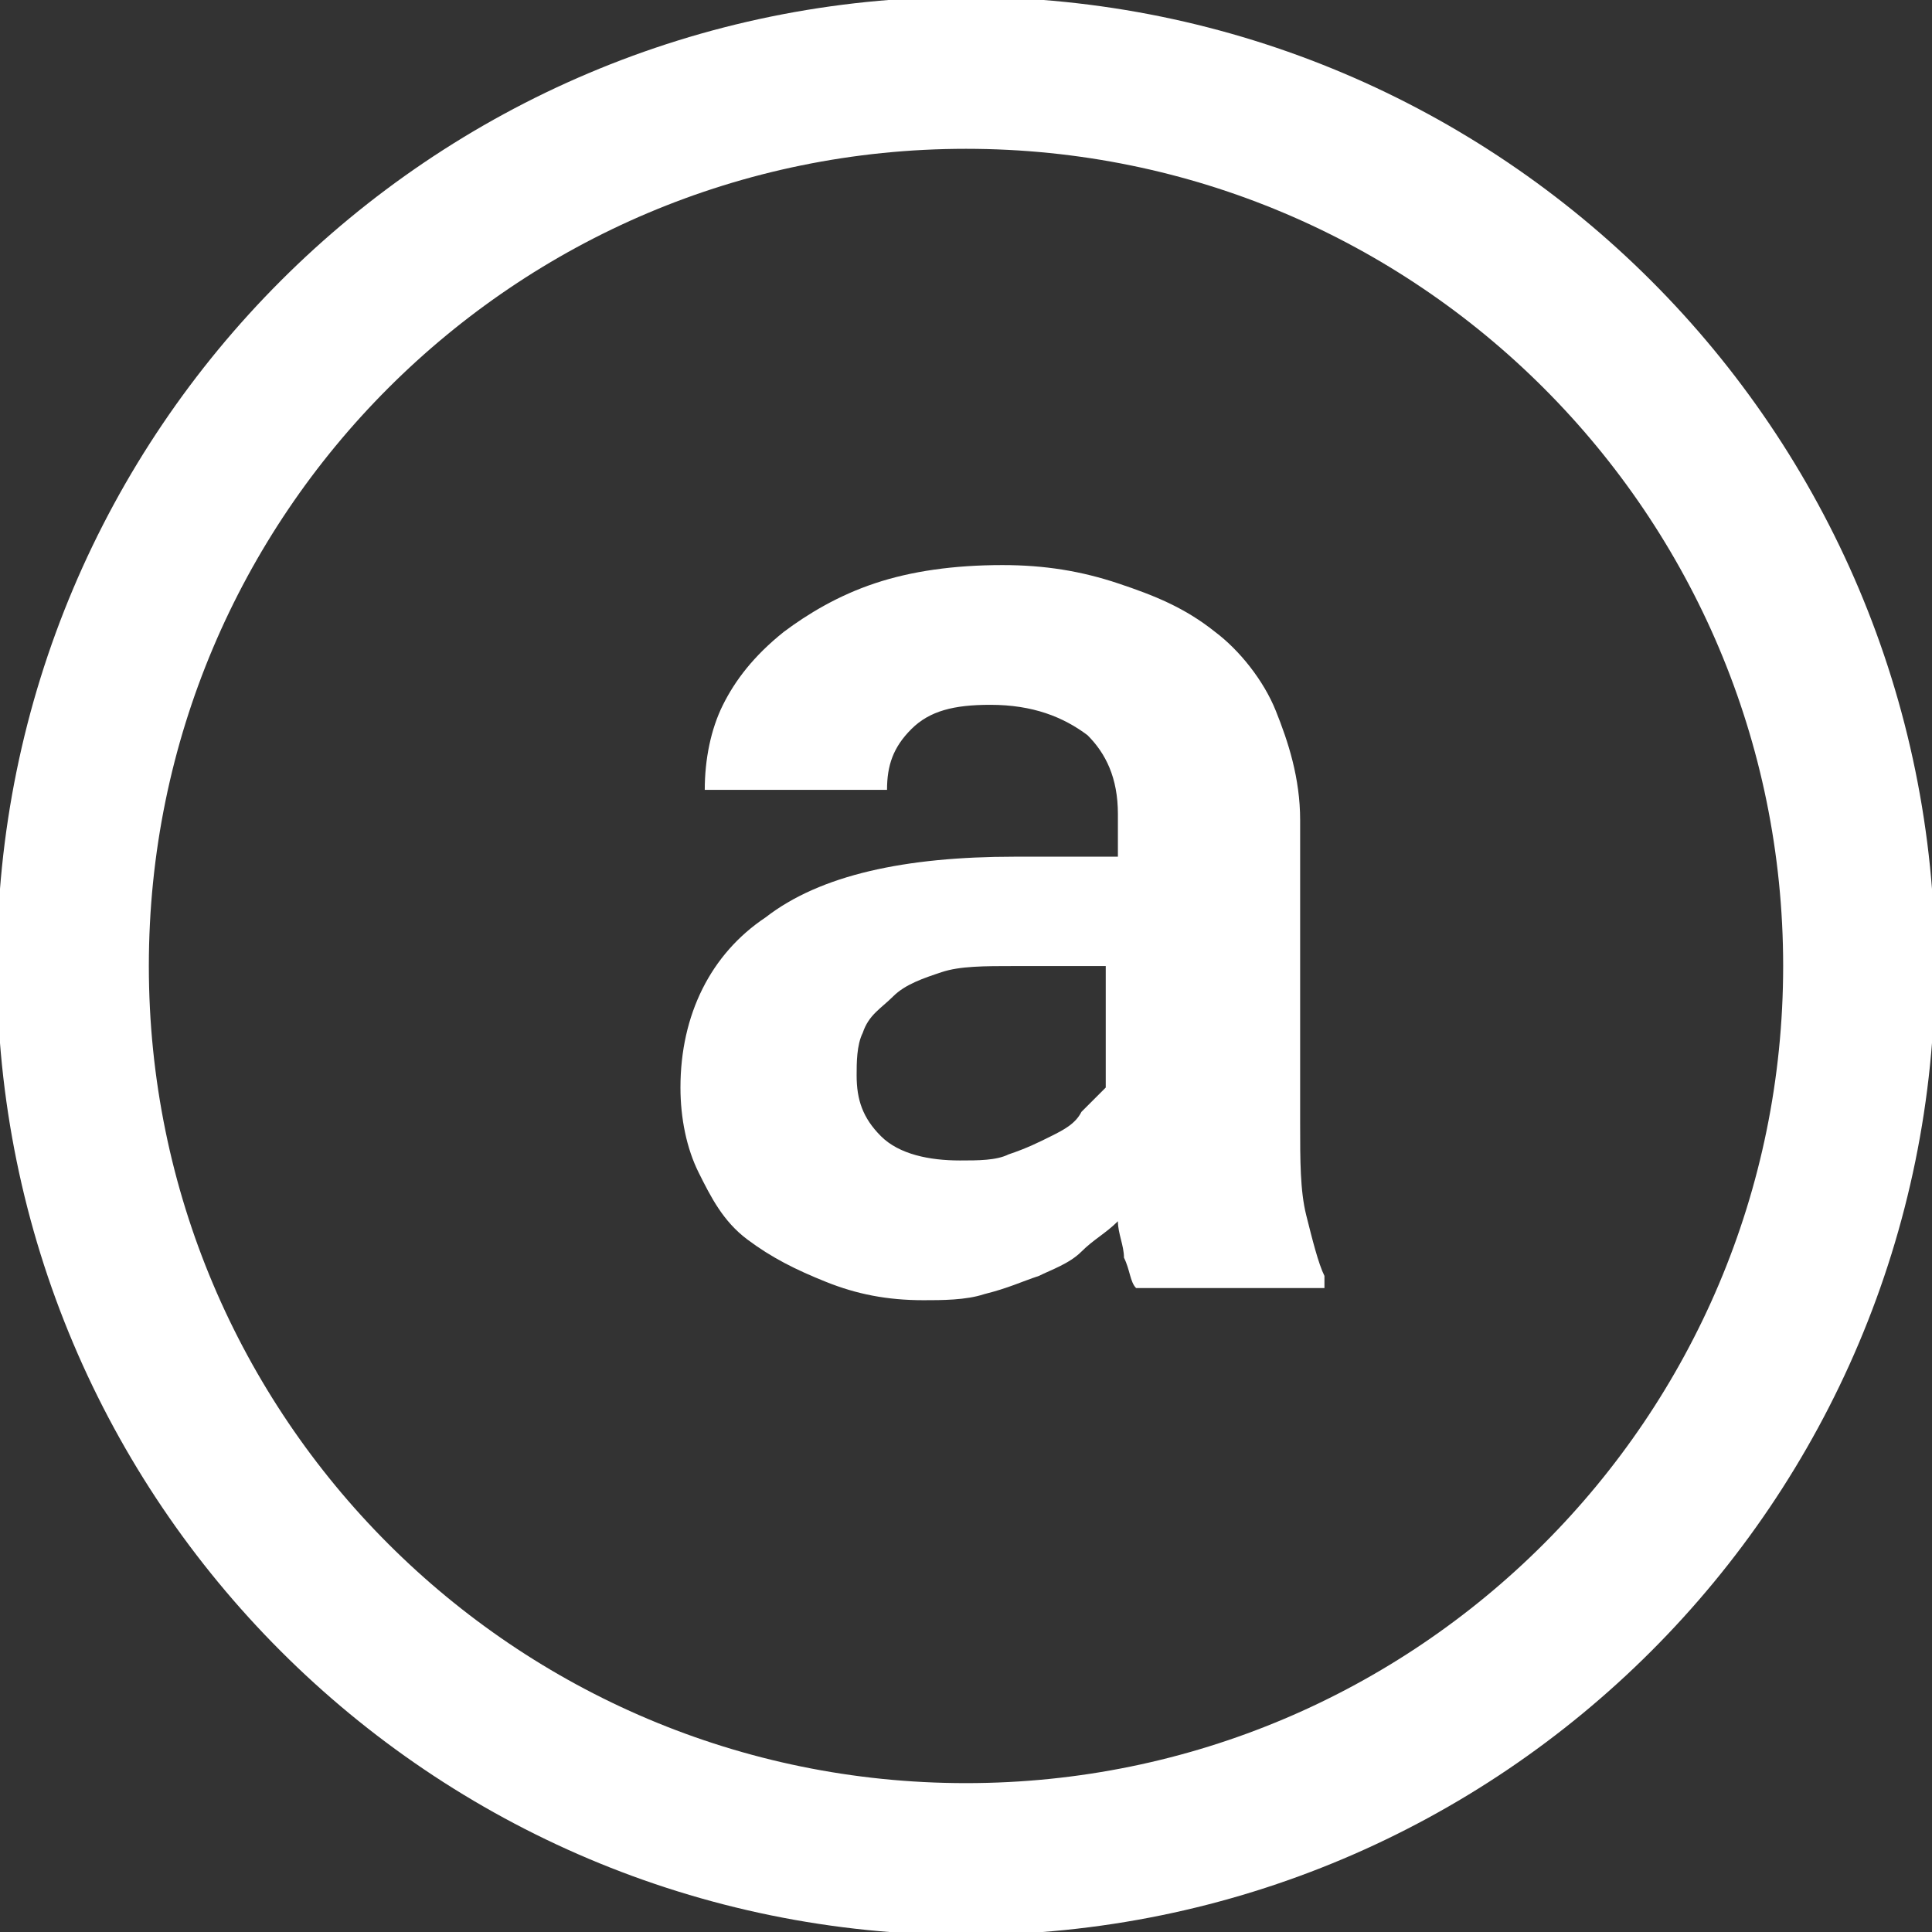
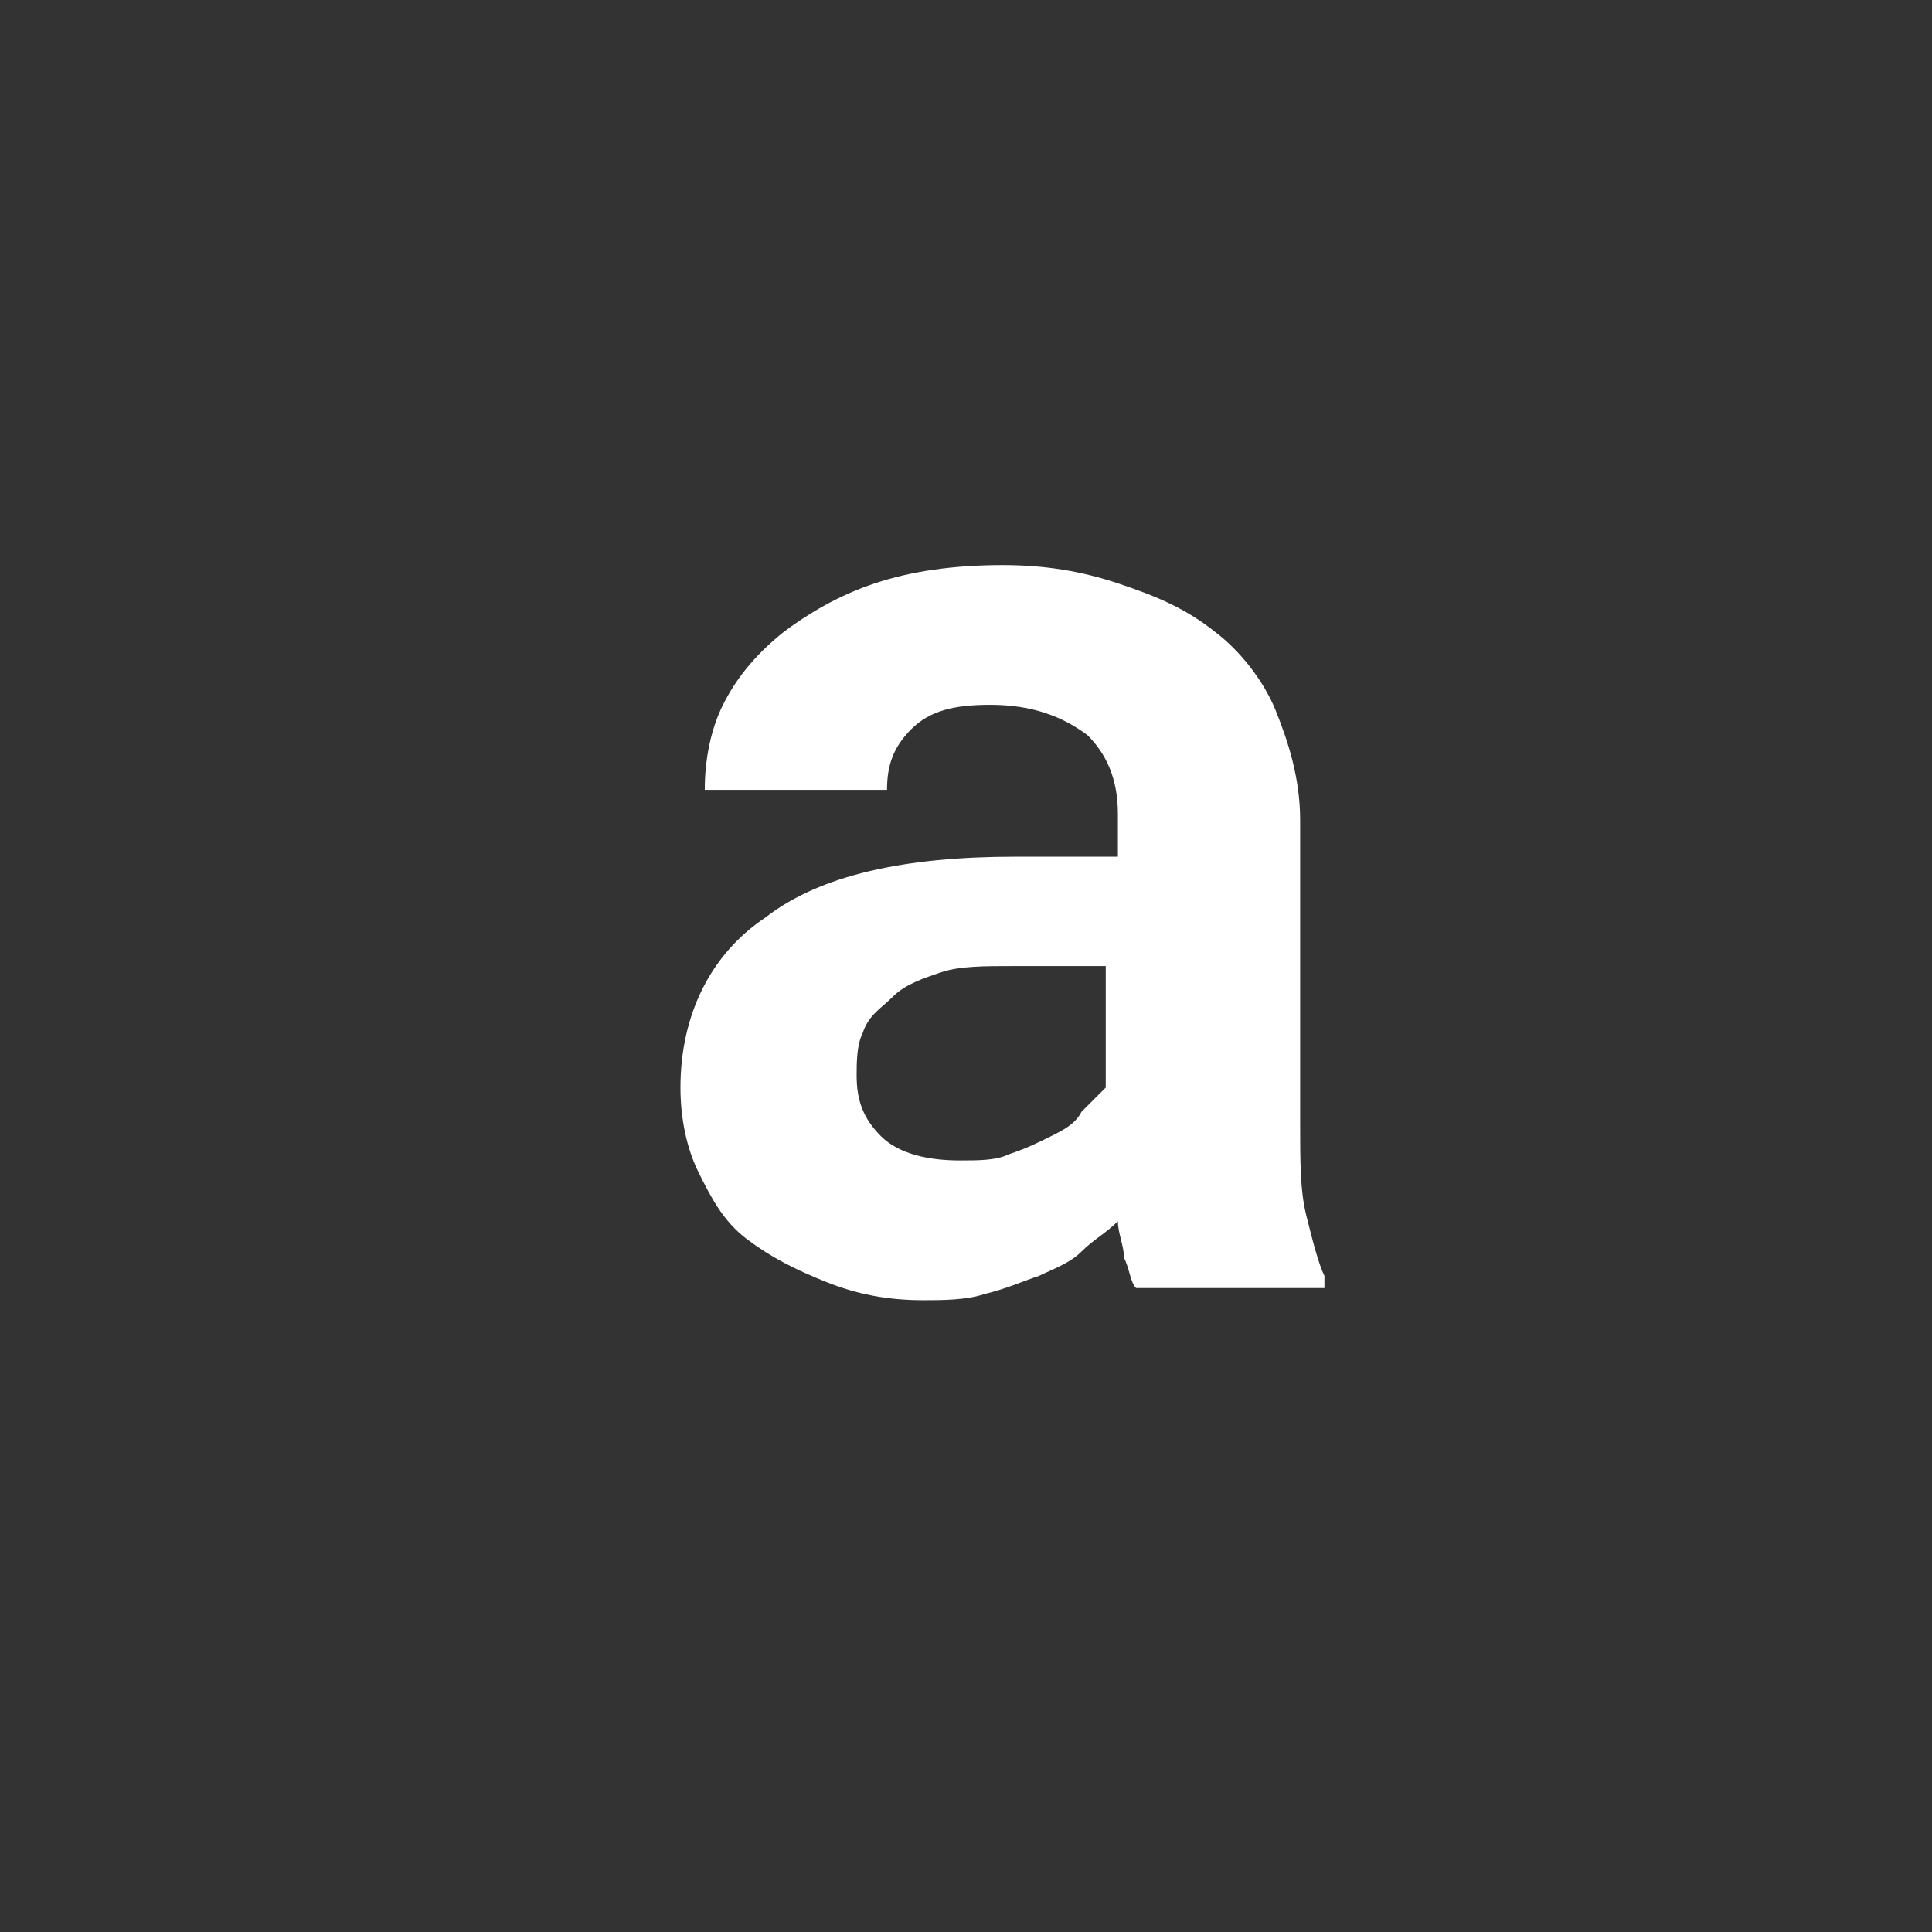
<svg xmlns="http://www.w3.org/2000/svg" width="64" height="64" viewBox="0 0 64 64" fill="none">
  <rect x="0" y="0" width="64" height="64" fill="#333333" stroke="none" />
  <g id="container" clip-path="url(#clip0_527_2035)">
-     <path id="Vector" d="M32 61.584C48.339 61.584 61.585 48.338 61.585 31.999C61.585 15.66 48.339 2.414 32 2.414C15.661 2.414 2.415 15.66 2.415 31.999C2.415 48.338 15.661 61.584 32 61.584Z" stroke="white" stroke-width="5.031" />
    <path id="Vector_2" d="M37.635 42.669C37.434 42.467 37.434 42.065 37.233 41.662C37.233 41.26 37.032 40.857 37.032 40.455C36.629 40.857 36.226 41.058 35.824 41.461C35.421 41.863 34.818 42.065 34.415 42.266C33.811 42.467 33.409 42.669 32.604 42.87C32 43.071 31.195 43.071 30.591 43.071C29.384 43.071 28.377 42.87 27.371 42.467C26.365 42.065 25.56 41.662 24.755 41.058C23.95 40.455 23.547 39.65 23.145 38.845C22.742 38.039 22.541 37.033 22.541 36.027C22.541 33.612 23.547 31.599 25.358 30.392C27.17 28.983 29.987 28.379 33.61 28.379H37.032V26.97C37.032 25.763 36.629 24.958 36.025 24.354C35.22 23.75 34.214 23.348 32.805 23.348C31.598 23.348 30.793 23.549 30.189 24.153C29.585 24.756 29.384 25.36 29.384 26.165H23.346C23.346 25.159 23.547 24.153 23.95 23.348C24.352 22.543 24.956 21.738 25.962 20.933C26.767 20.329 27.774 19.725 28.981 19.323C30.189 18.92 31.598 18.719 33.208 18.719C34.616 18.719 35.824 18.92 37.032 19.323C38.239 19.725 39.245 20.128 40.252 20.933C41.057 21.536 41.862 22.543 42.264 23.549C42.667 24.555 43.069 25.763 43.069 27.172V37.234C43.069 38.442 43.069 39.448 43.27 40.253C43.472 41.058 43.673 41.863 43.874 42.266V42.669H37.635ZM31.799 38.442C32.403 38.442 33.006 38.442 33.409 38.241C34.013 38.039 34.415 37.838 34.818 37.637C35.22 37.436 35.623 37.234 35.824 36.832C36.025 36.631 36.428 36.228 36.629 36.027V32.002H33.61C32.604 32.002 31.799 32.002 31.195 32.203C30.591 32.404 29.987 32.606 29.585 33.008C29.182 33.411 28.78 33.612 28.579 34.216C28.377 34.618 28.377 35.222 28.377 35.624C28.377 36.429 28.579 37.033 29.182 37.637C29.786 38.241 30.793 38.442 31.799 38.442Z" fill="white" />
  </g>
  <defs>
    <clipPath id="clip0_527_2035">
      <rect width="64" height="64" fill="white" />
    </clipPath>
  </defs>
</svg>